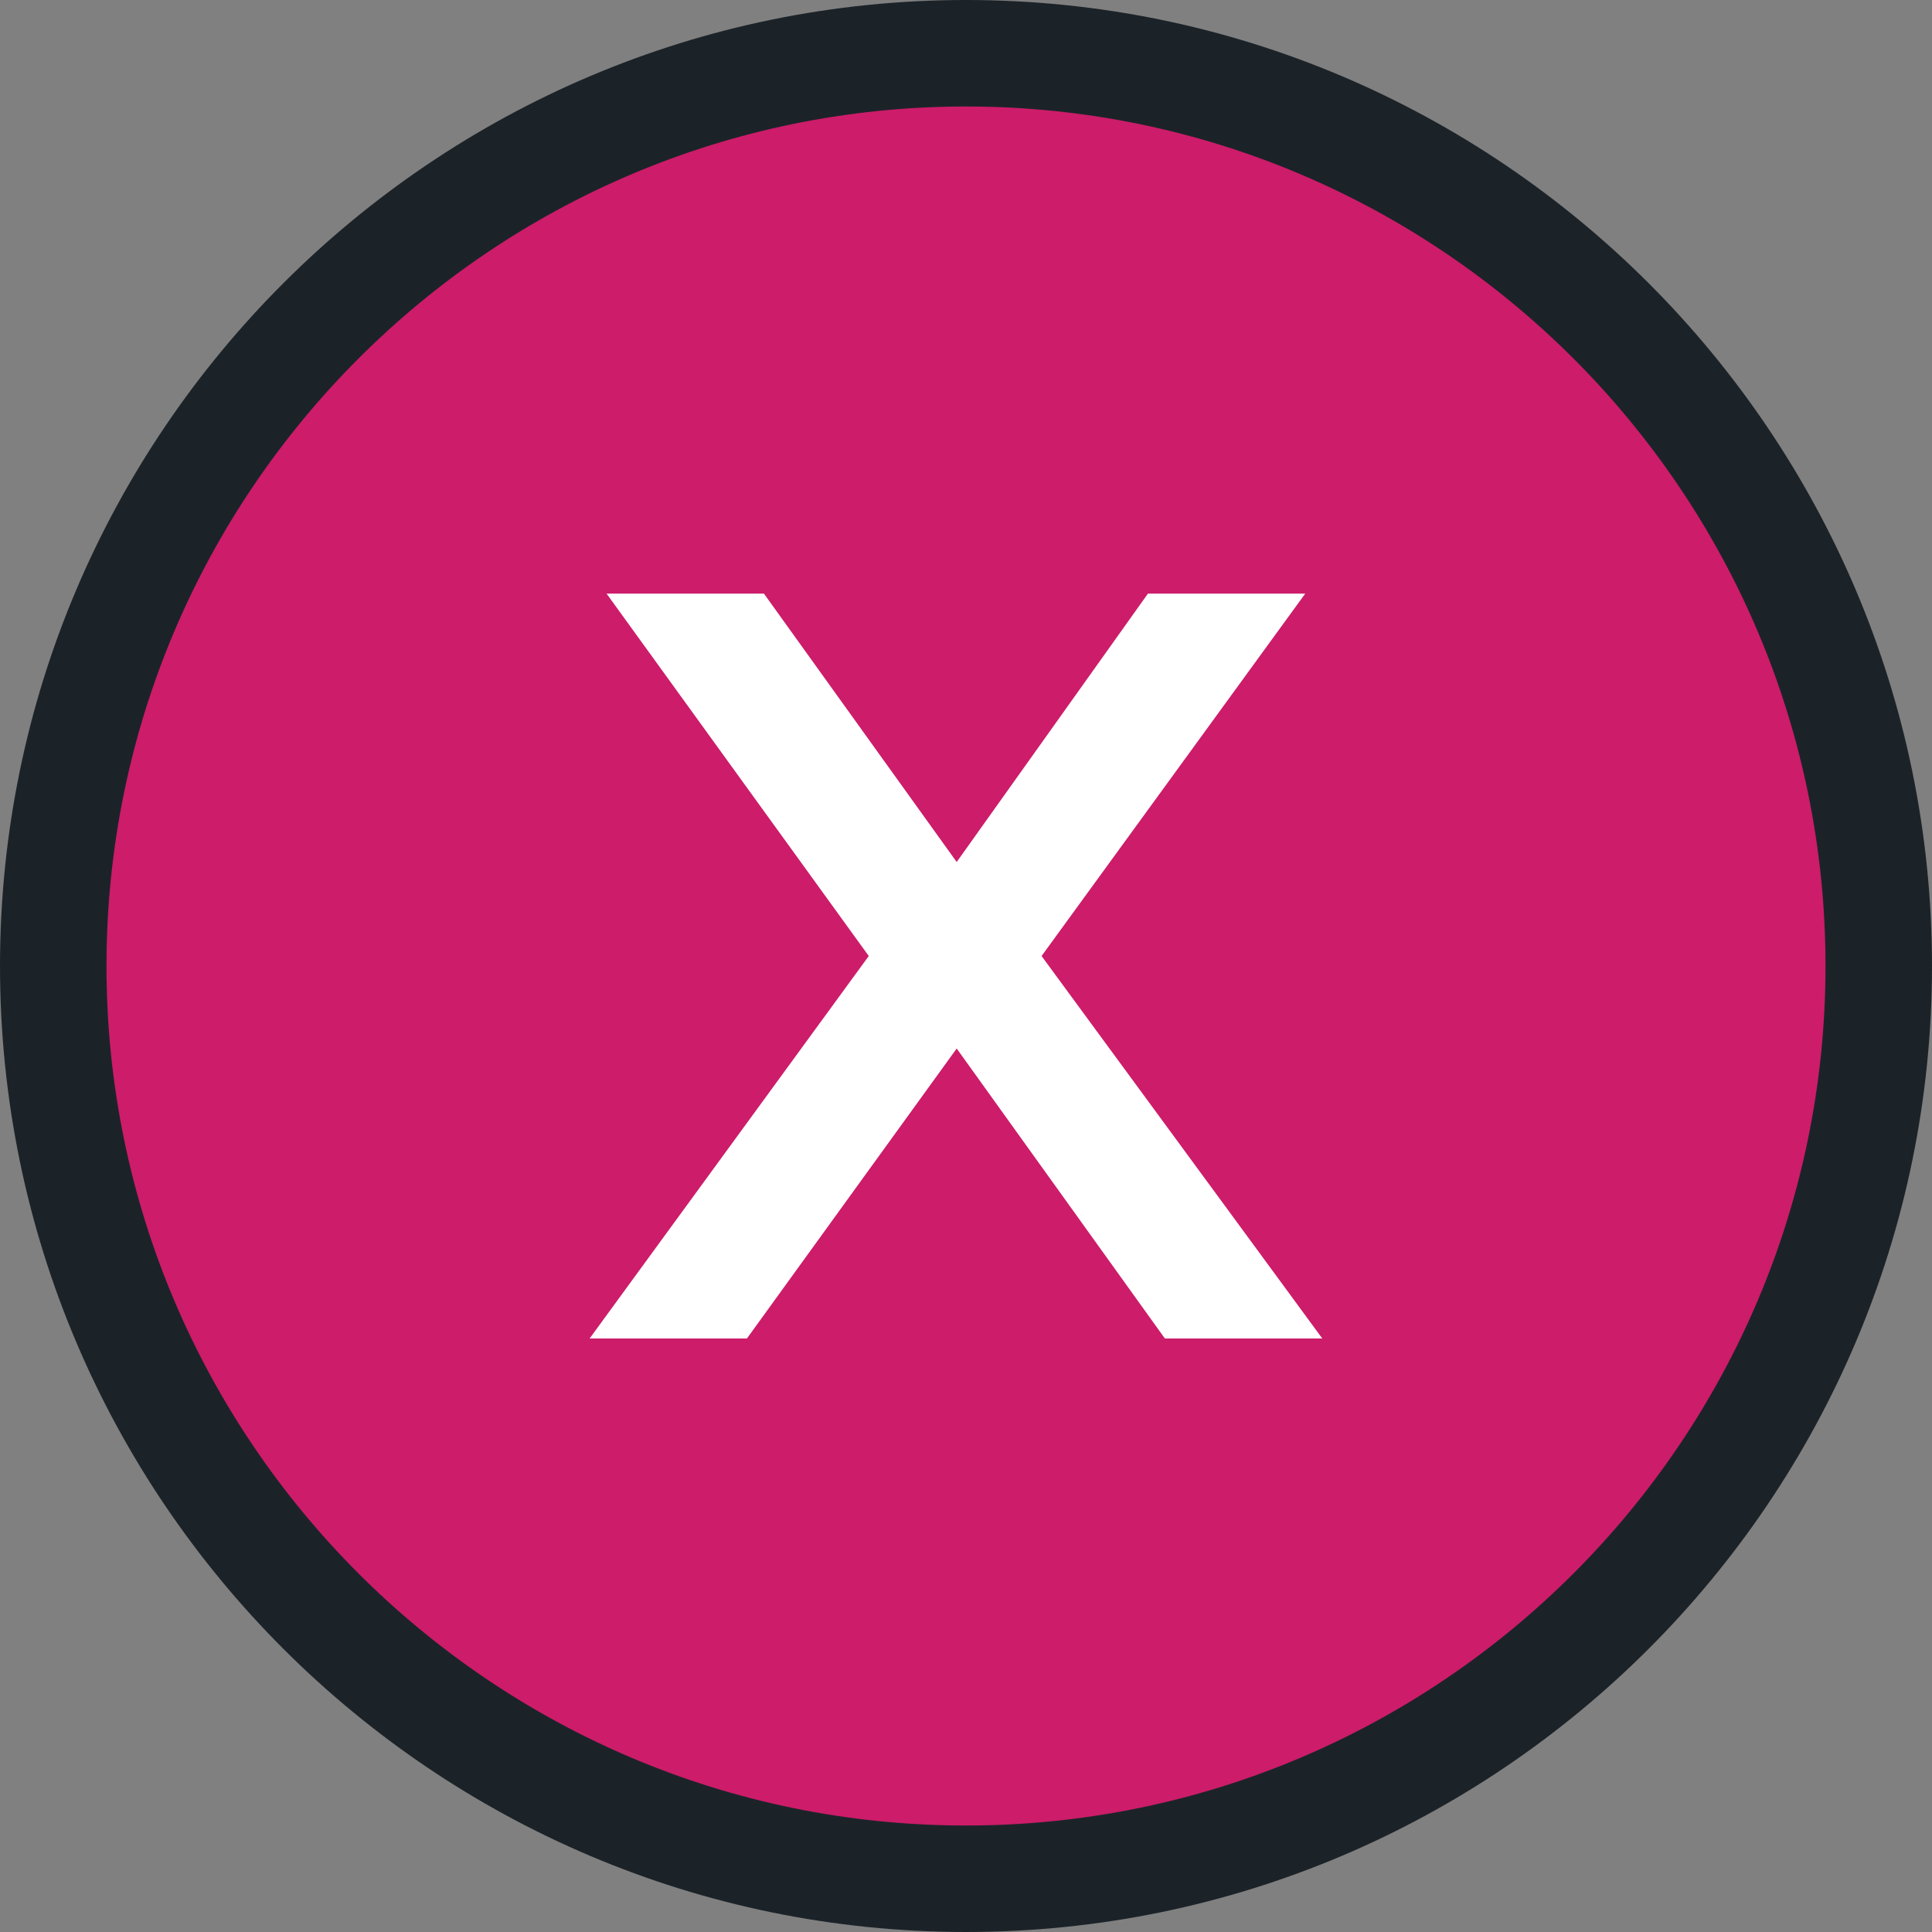
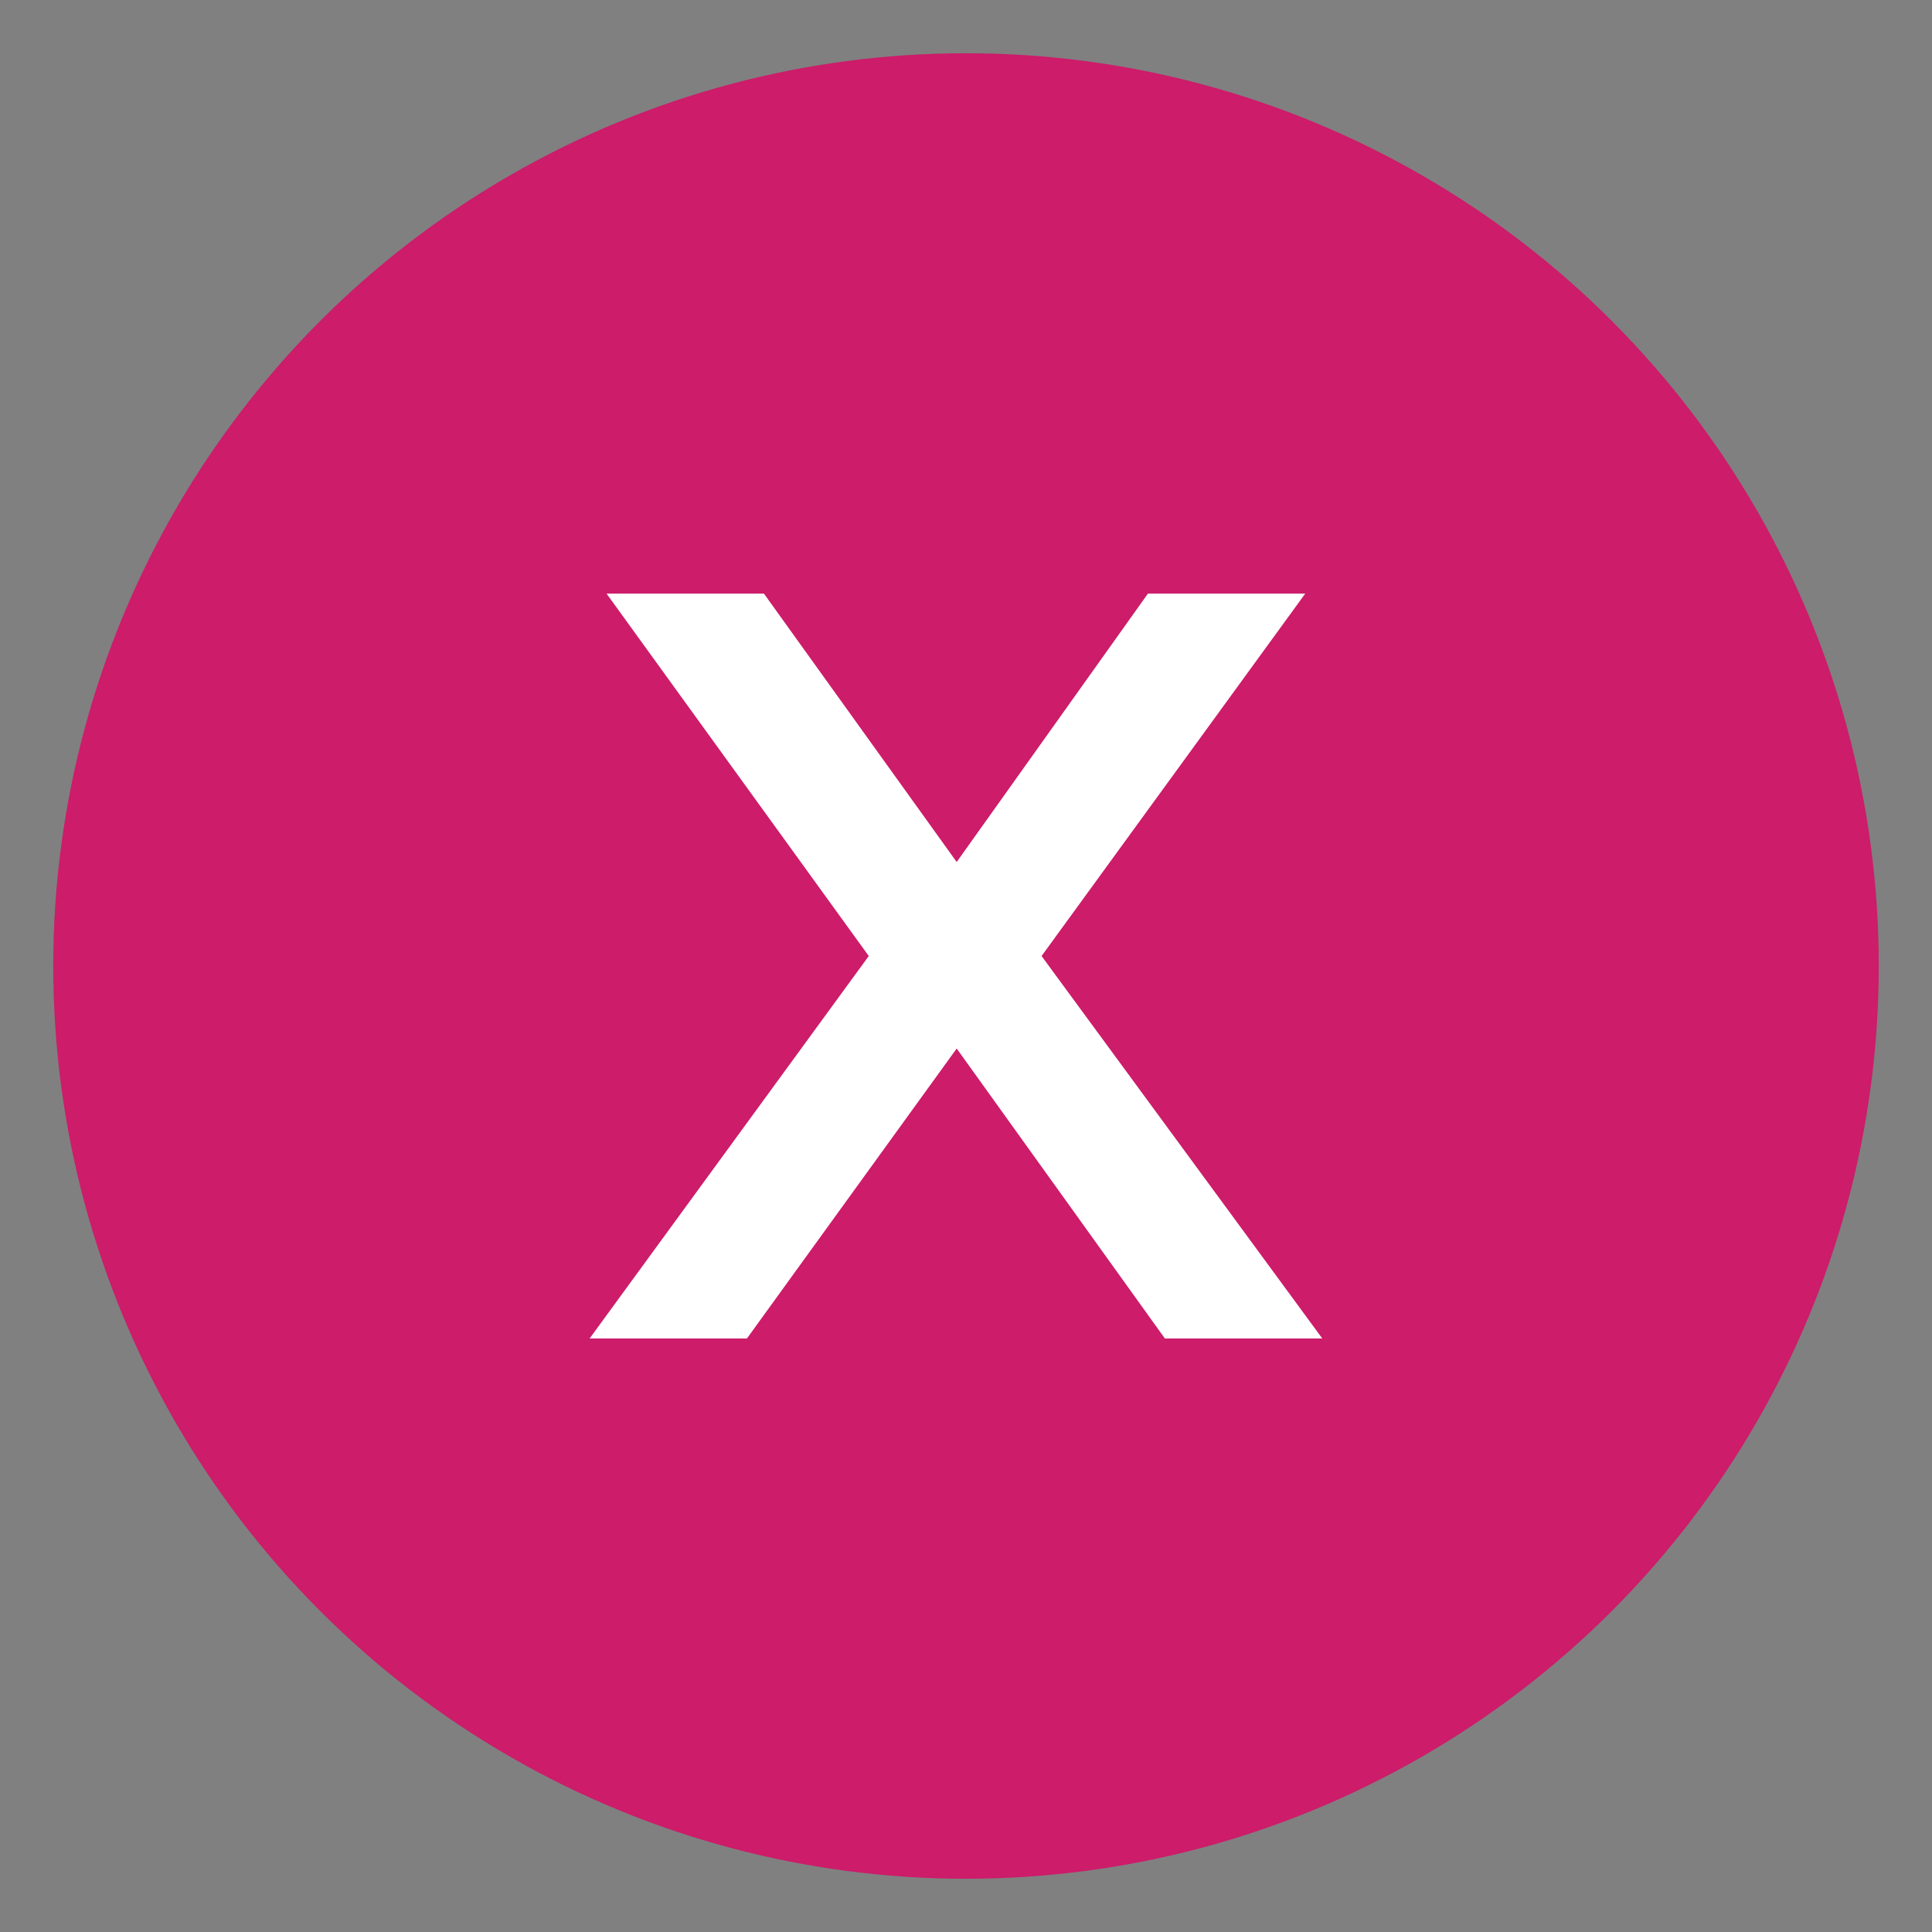
<svg xmlns="http://www.w3.org/2000/svg" id="uuid-de15a45f-22cb-4549-a6b6-d4a5b75af430" viewBox="0 0 31.75 31.75">
  <rect x="0" y="0" width="31.75" height="31.75" fill="#808080" stroke="none" />
  <defs>
    <style>.uuid-e7f3bd20-a949-4830-833e-addedc48ab89{fill:#fff;}.uuid-d00dbc42-519f-40aa-bf9c-1e829fb0e14b{fill:#cc1c6a;}.uuid-52e30b51-e30e-4881-a419-33125dba817d{fill:#1c2328;}</style>
  </defs>
  <g id="uuid-2f442faa-8057-4a28-9159-91e040c41fd3">
    <g>
      <circle class="uuid-d00dbc42-519f-40aa-bf9c-1e829fb0e14b" cx="15.875" cy="15.875" r="15" />
-       <path class="uuid-52e30b51-e30e-4881-a419-33125dba817d" d="m15.875,31.75C7.122,31.75,0,24.629,0,15.875S7.122,0,15.875,0s15.875,7.122,15.875,15.875-7.121,15.875-15.875,15.875Zm0-30C8.086,1.75,1.75,8.086,1.75,15.875s6.336,14.125,14.125,14.125,14.125-6.337,14.125-14.125S23.663,1.75,15.875,1.75Z" />
    </g>
    <path class="uuid-e7f3bd20-a949-4830-833e-addedc48ab89" d="m19.143,21.996l-3.421-4.765-3.447,4.765h-2.585l4.587-6.285-4.309-5.956h2.586l3.168,4.411,3.143-4.411h2.585l-4.333,5.956,4.613,6.285h-2.586Z" />
  </g>
</svg>